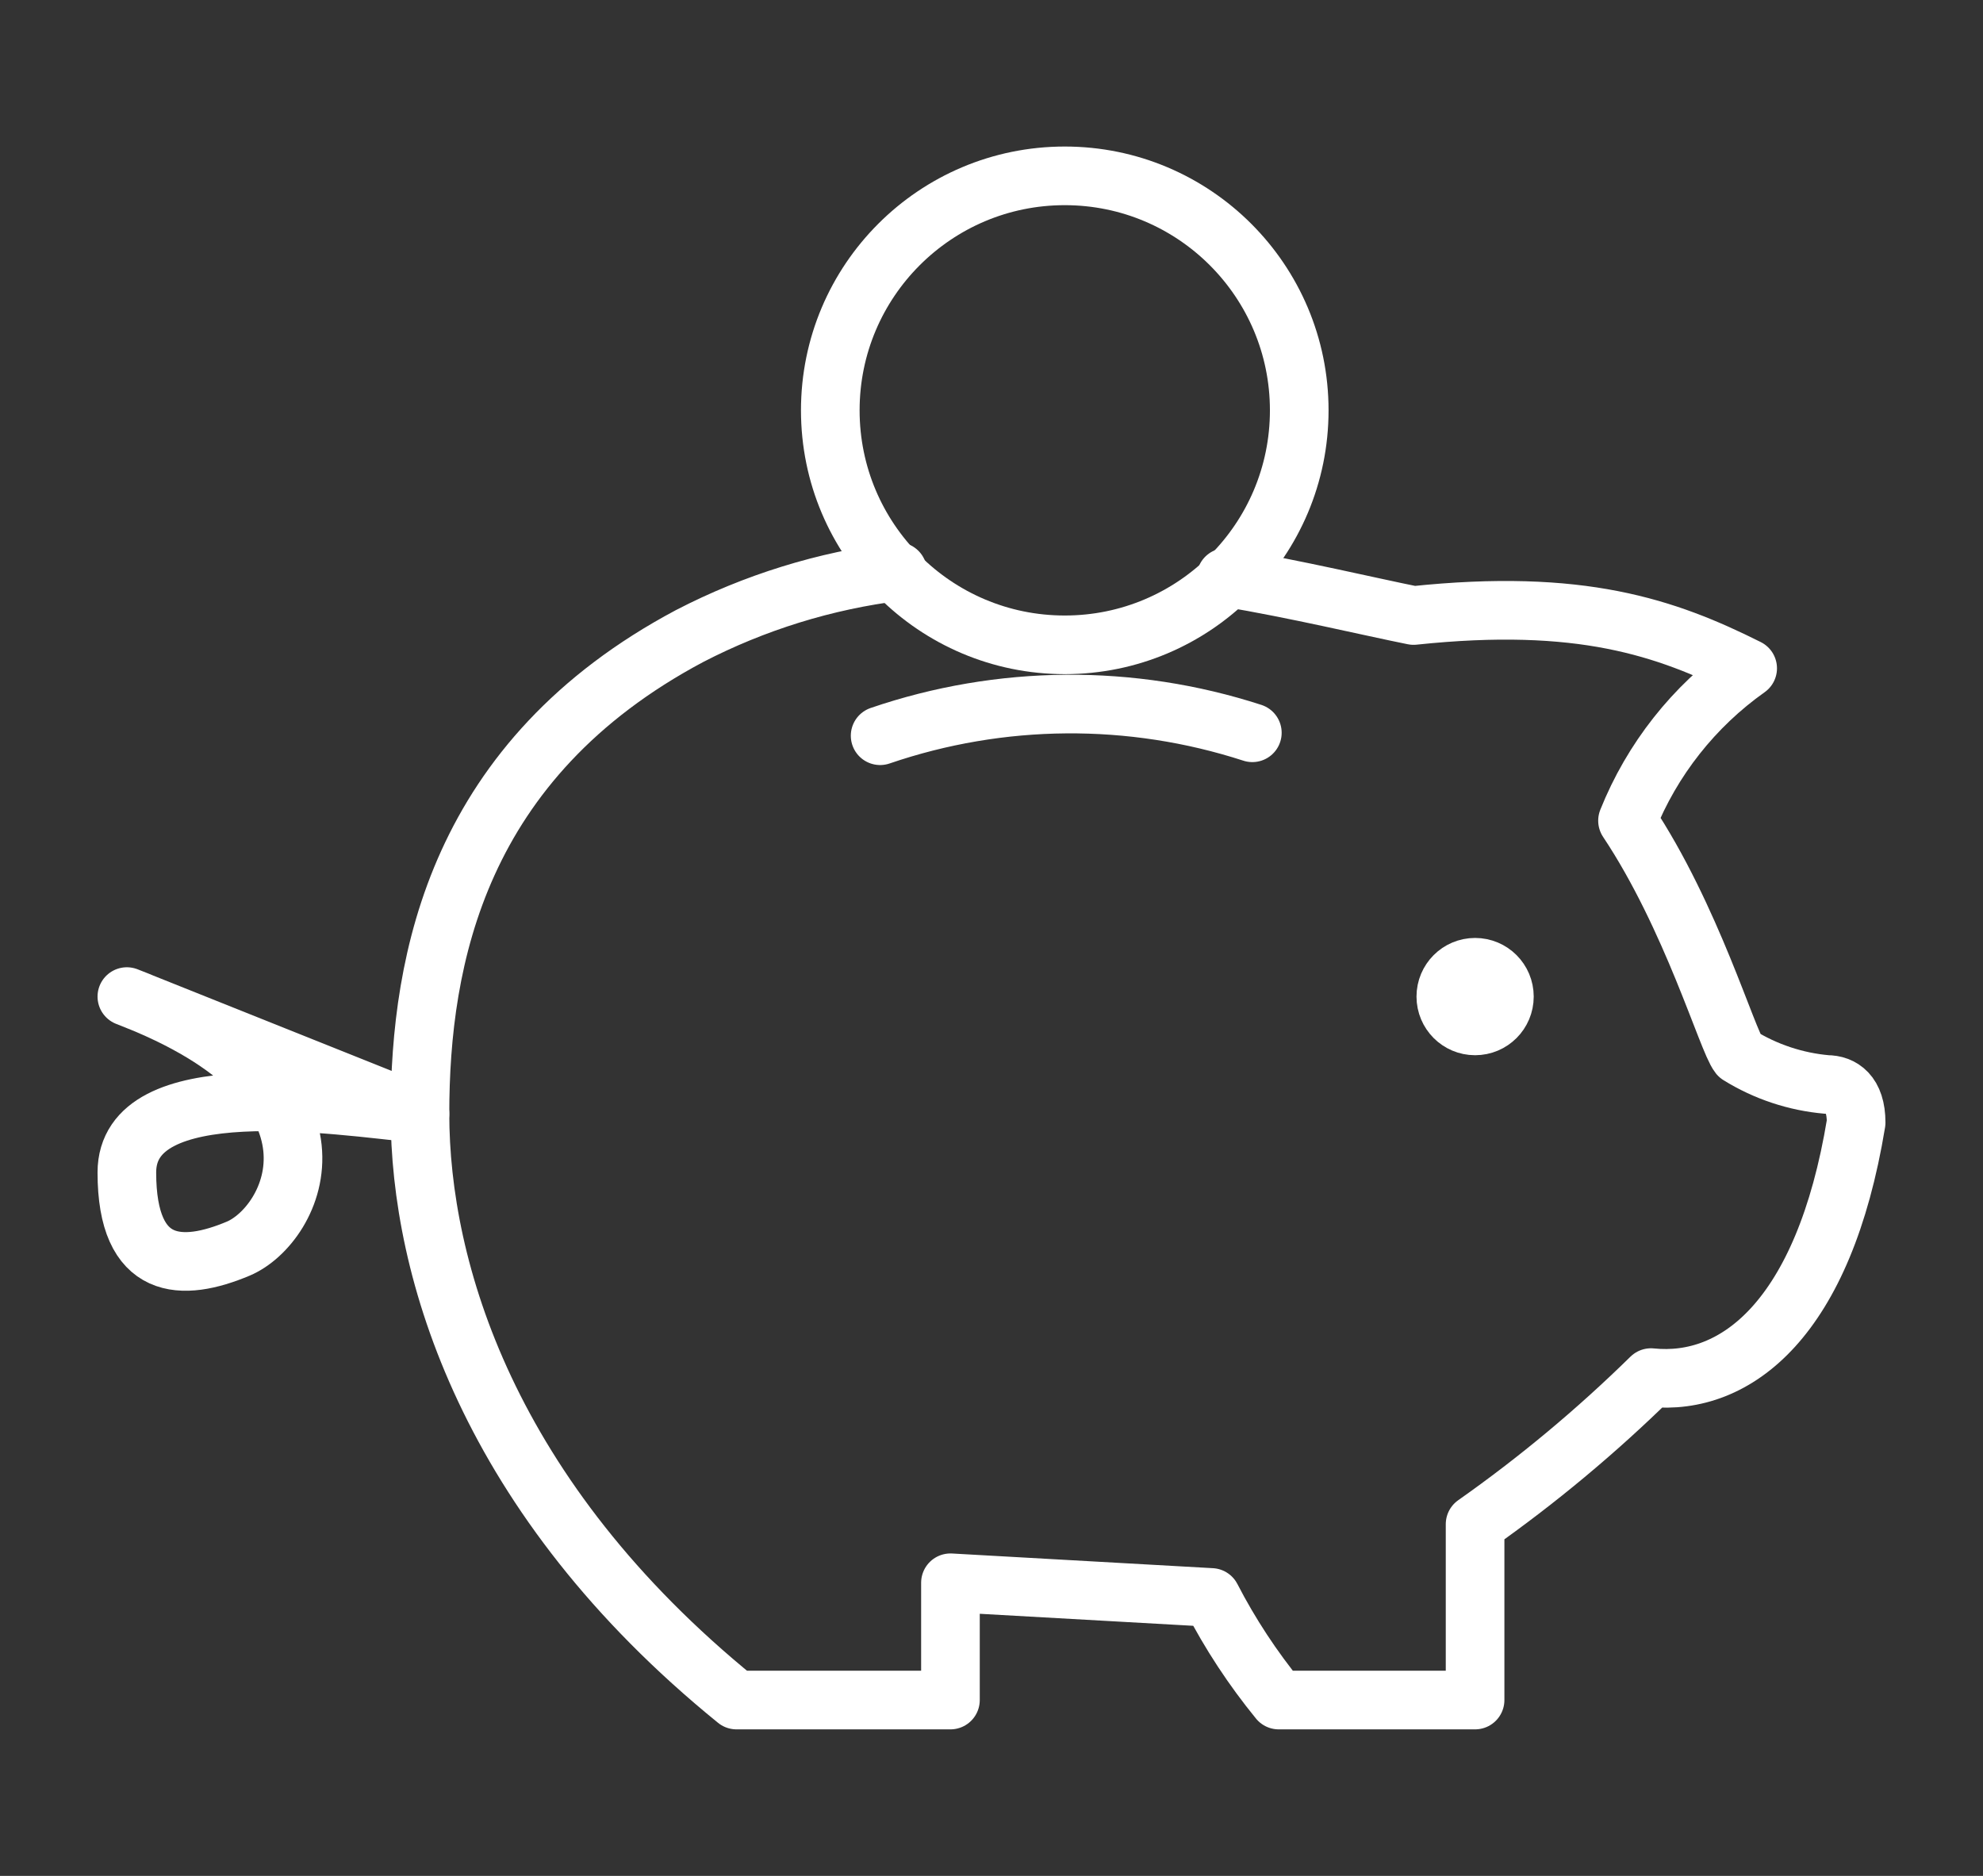
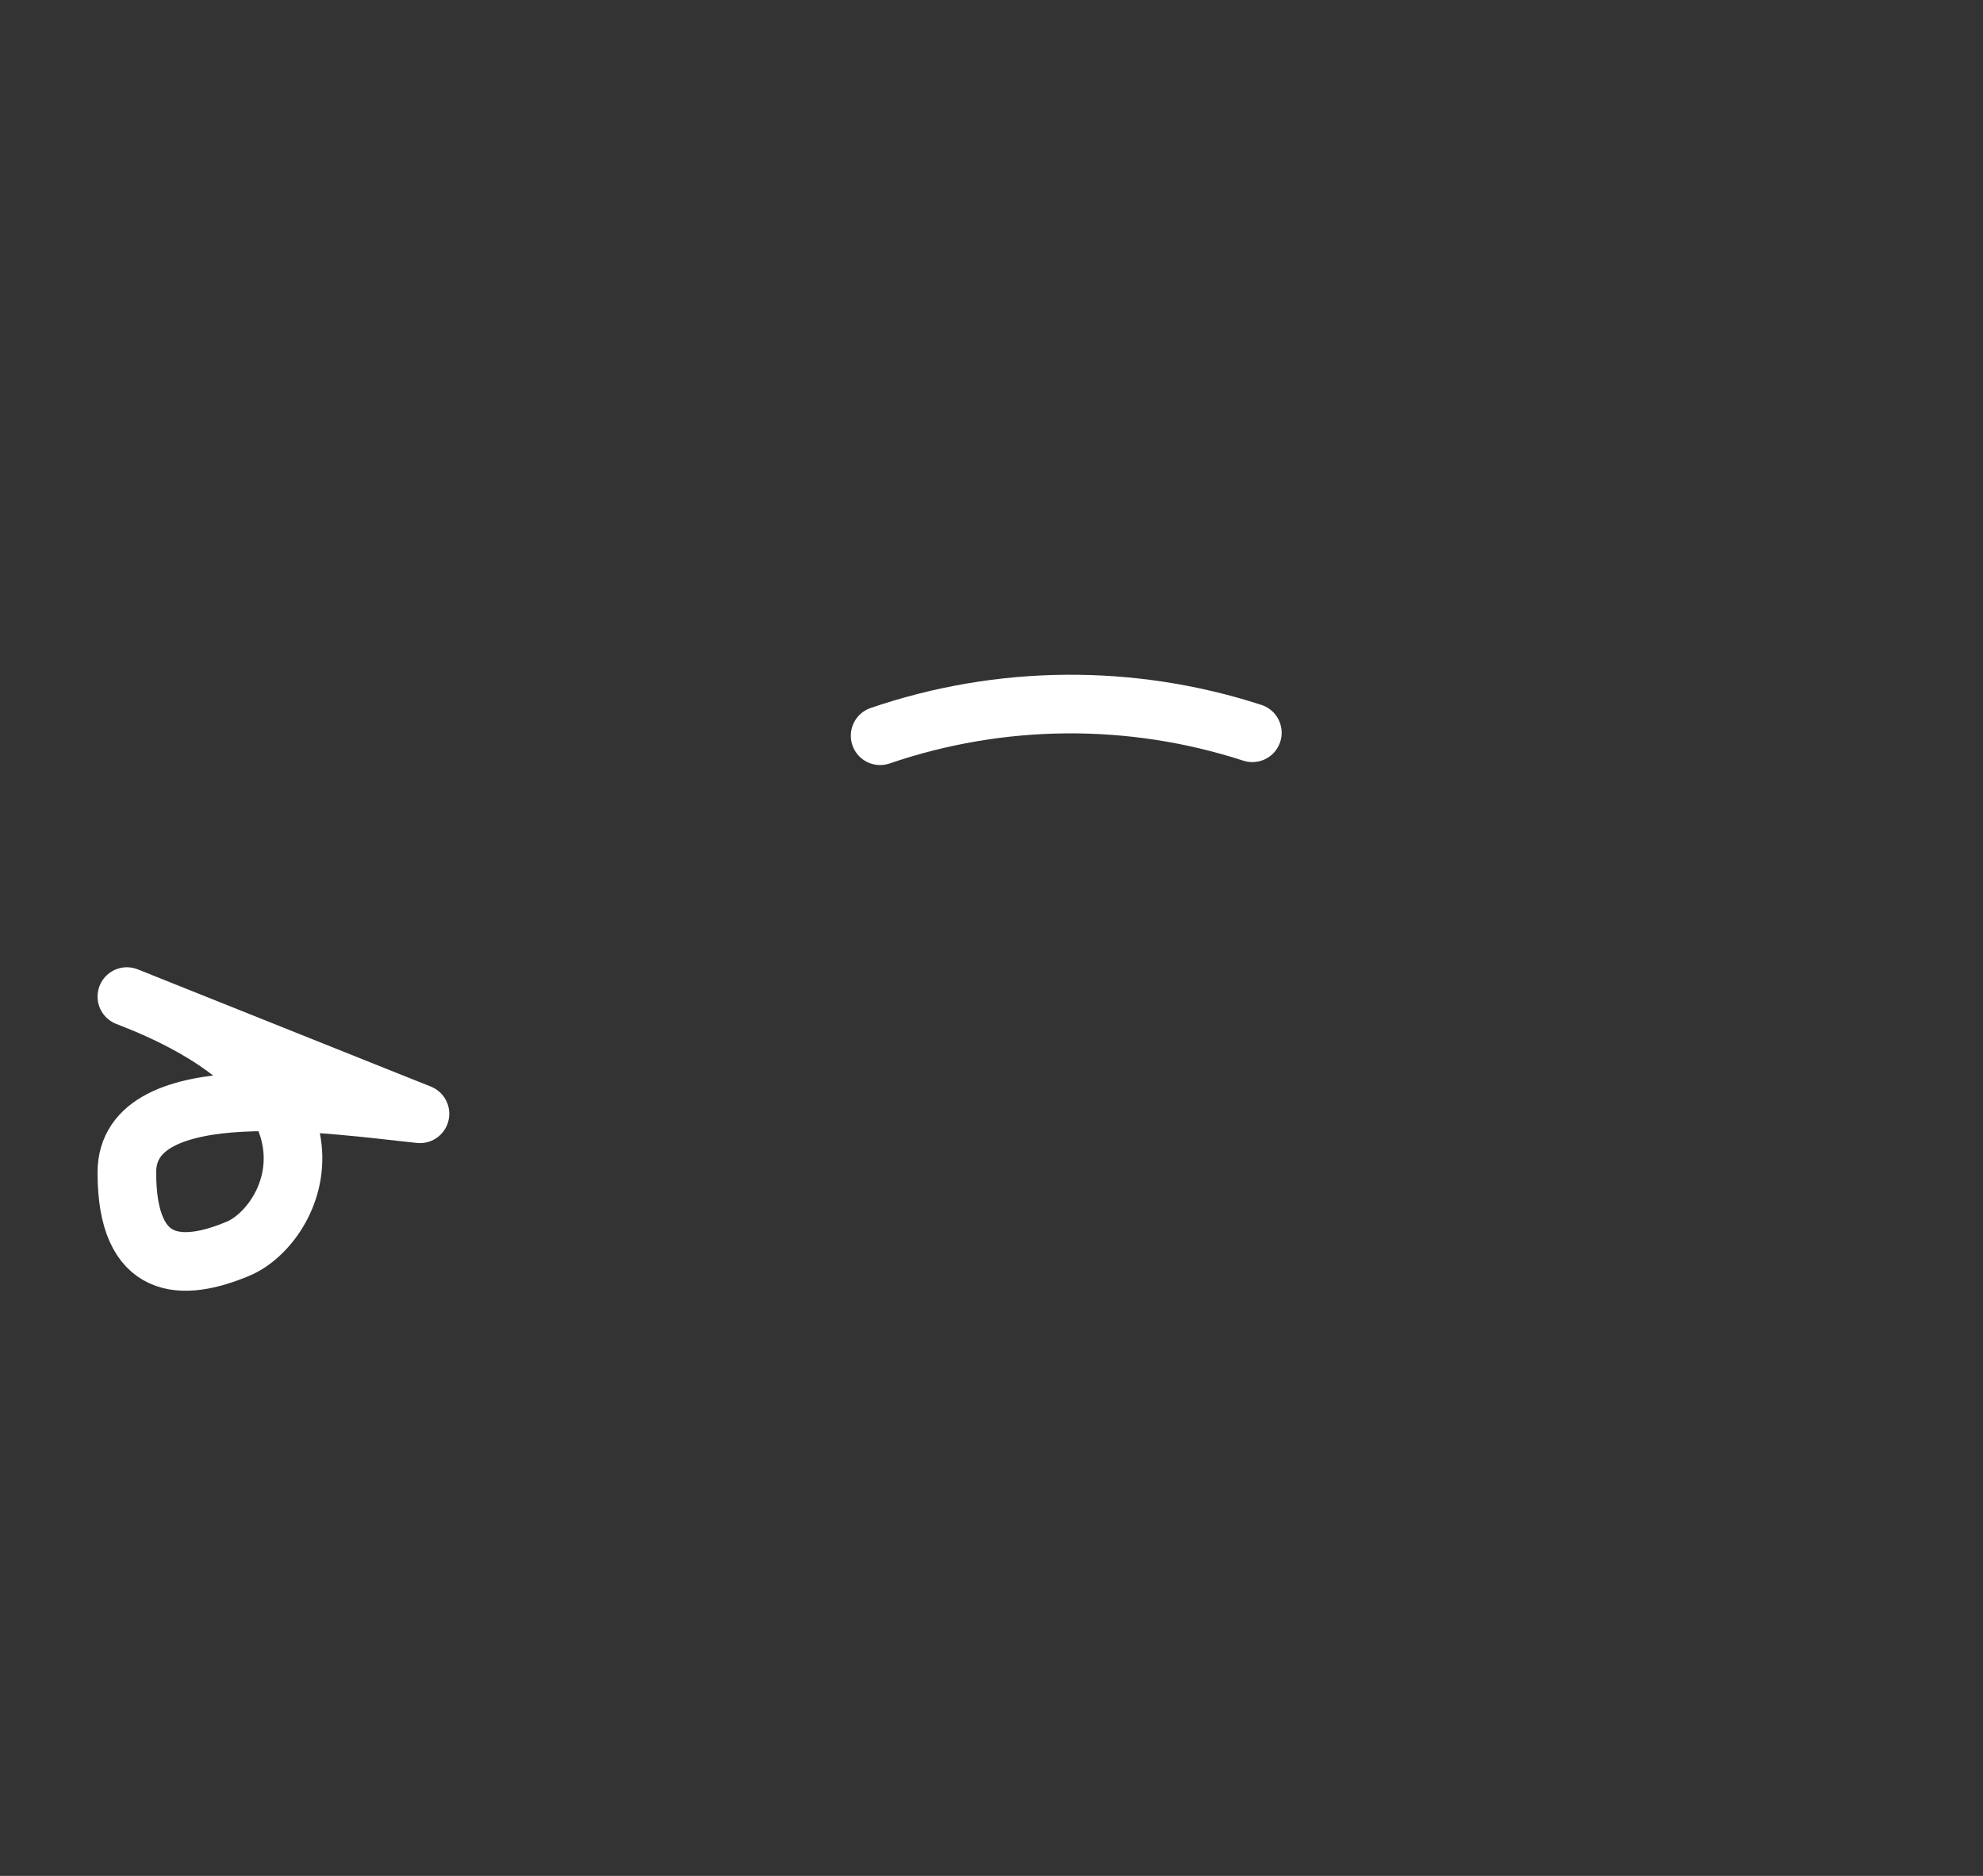
<svg xmlns="http://www.w3.org/2000/svg" width="37" height="35" viewBox="0 0 37 35" fill="none">
  <rect x="0" y="0" width="37" height="35" fill="#333333" stroke="none" />
-   <path d="M16.75 10.664C15.395 10.832 14.08 11.239 12.867 11.867C8.547 14.164 7.836 17.883 7.836 20.781C7.836 23.68 9.094 27.945 13.742 31.719H17.734V29.531L22.602 29.805C22.953 30.485 23.375 31.126 23.859 31.719H27.523V28.438C28.69 27.617 29.787 26.702 30.805 25.703C32.391 25.867 34.031 24.609 34.633 20.945C34.633 20.398 34.359 20.234 34.086 20.234C33.504 20.183 32.942 19.996 32.445 19.688C32.227 19.414 31.57 17.117 30.367 15.312C30.825 14.168 31.604 13.181 32.609 12.469C31.078 11.703 29.492 11.156 26.375 11.484C25.555 11.32 24.188 10.992 22.875 10.773" stroke="white" stroke-width="1.094" stroke-miterlimit="10" stroke-linecap="round" stroke-linejoin="round" />
-   <path d="M19.867 12.031C22.283 12.031 24.242 10.072 24.242 7.656C24.242 5.24 22.283 3.281 19.867 3.281C17.451 3.281 15.492 5.24 15.492 7.656C15.492 10.072 17.451 12.031 19.867 12.031Z" stroke="white" stroke-width="1.094" stroke-miterlimit="10" stroke-linecap="round" stroke-linejoin="round" />
  <path d="M16.422 13.727C18.67 12.958 21.107 12.939 23.367 13.672M7.836 20.781C6.25 20.617 2.367 20.016 2.367 21.875C2.367 23.734 3.406 23.734 4.445 23.297C5.484 22.859 6.797 20.289 2.367 18.594L7.836 20.781Z" stroke="white" stroke-width="1.094" stroke-miterlimit="10" stroke-linecap="round" stroke-linejoin="round" />
-   <path d="M27.523 19.141C27.826 19.141 28.07 18.896 28.07 18.594C28.07 18.292 27.826 18.047 27.523 18.047C27.221 18.047 26.977 18.292 26.977 18.594C26.977 18.896 27.221 19.141 27.523 19.141Z" stroke="white" stroke-width="1.094" stroke-miterlimit="10" stroke-linecap="round" stroke-linejoin="round" />
</svg>